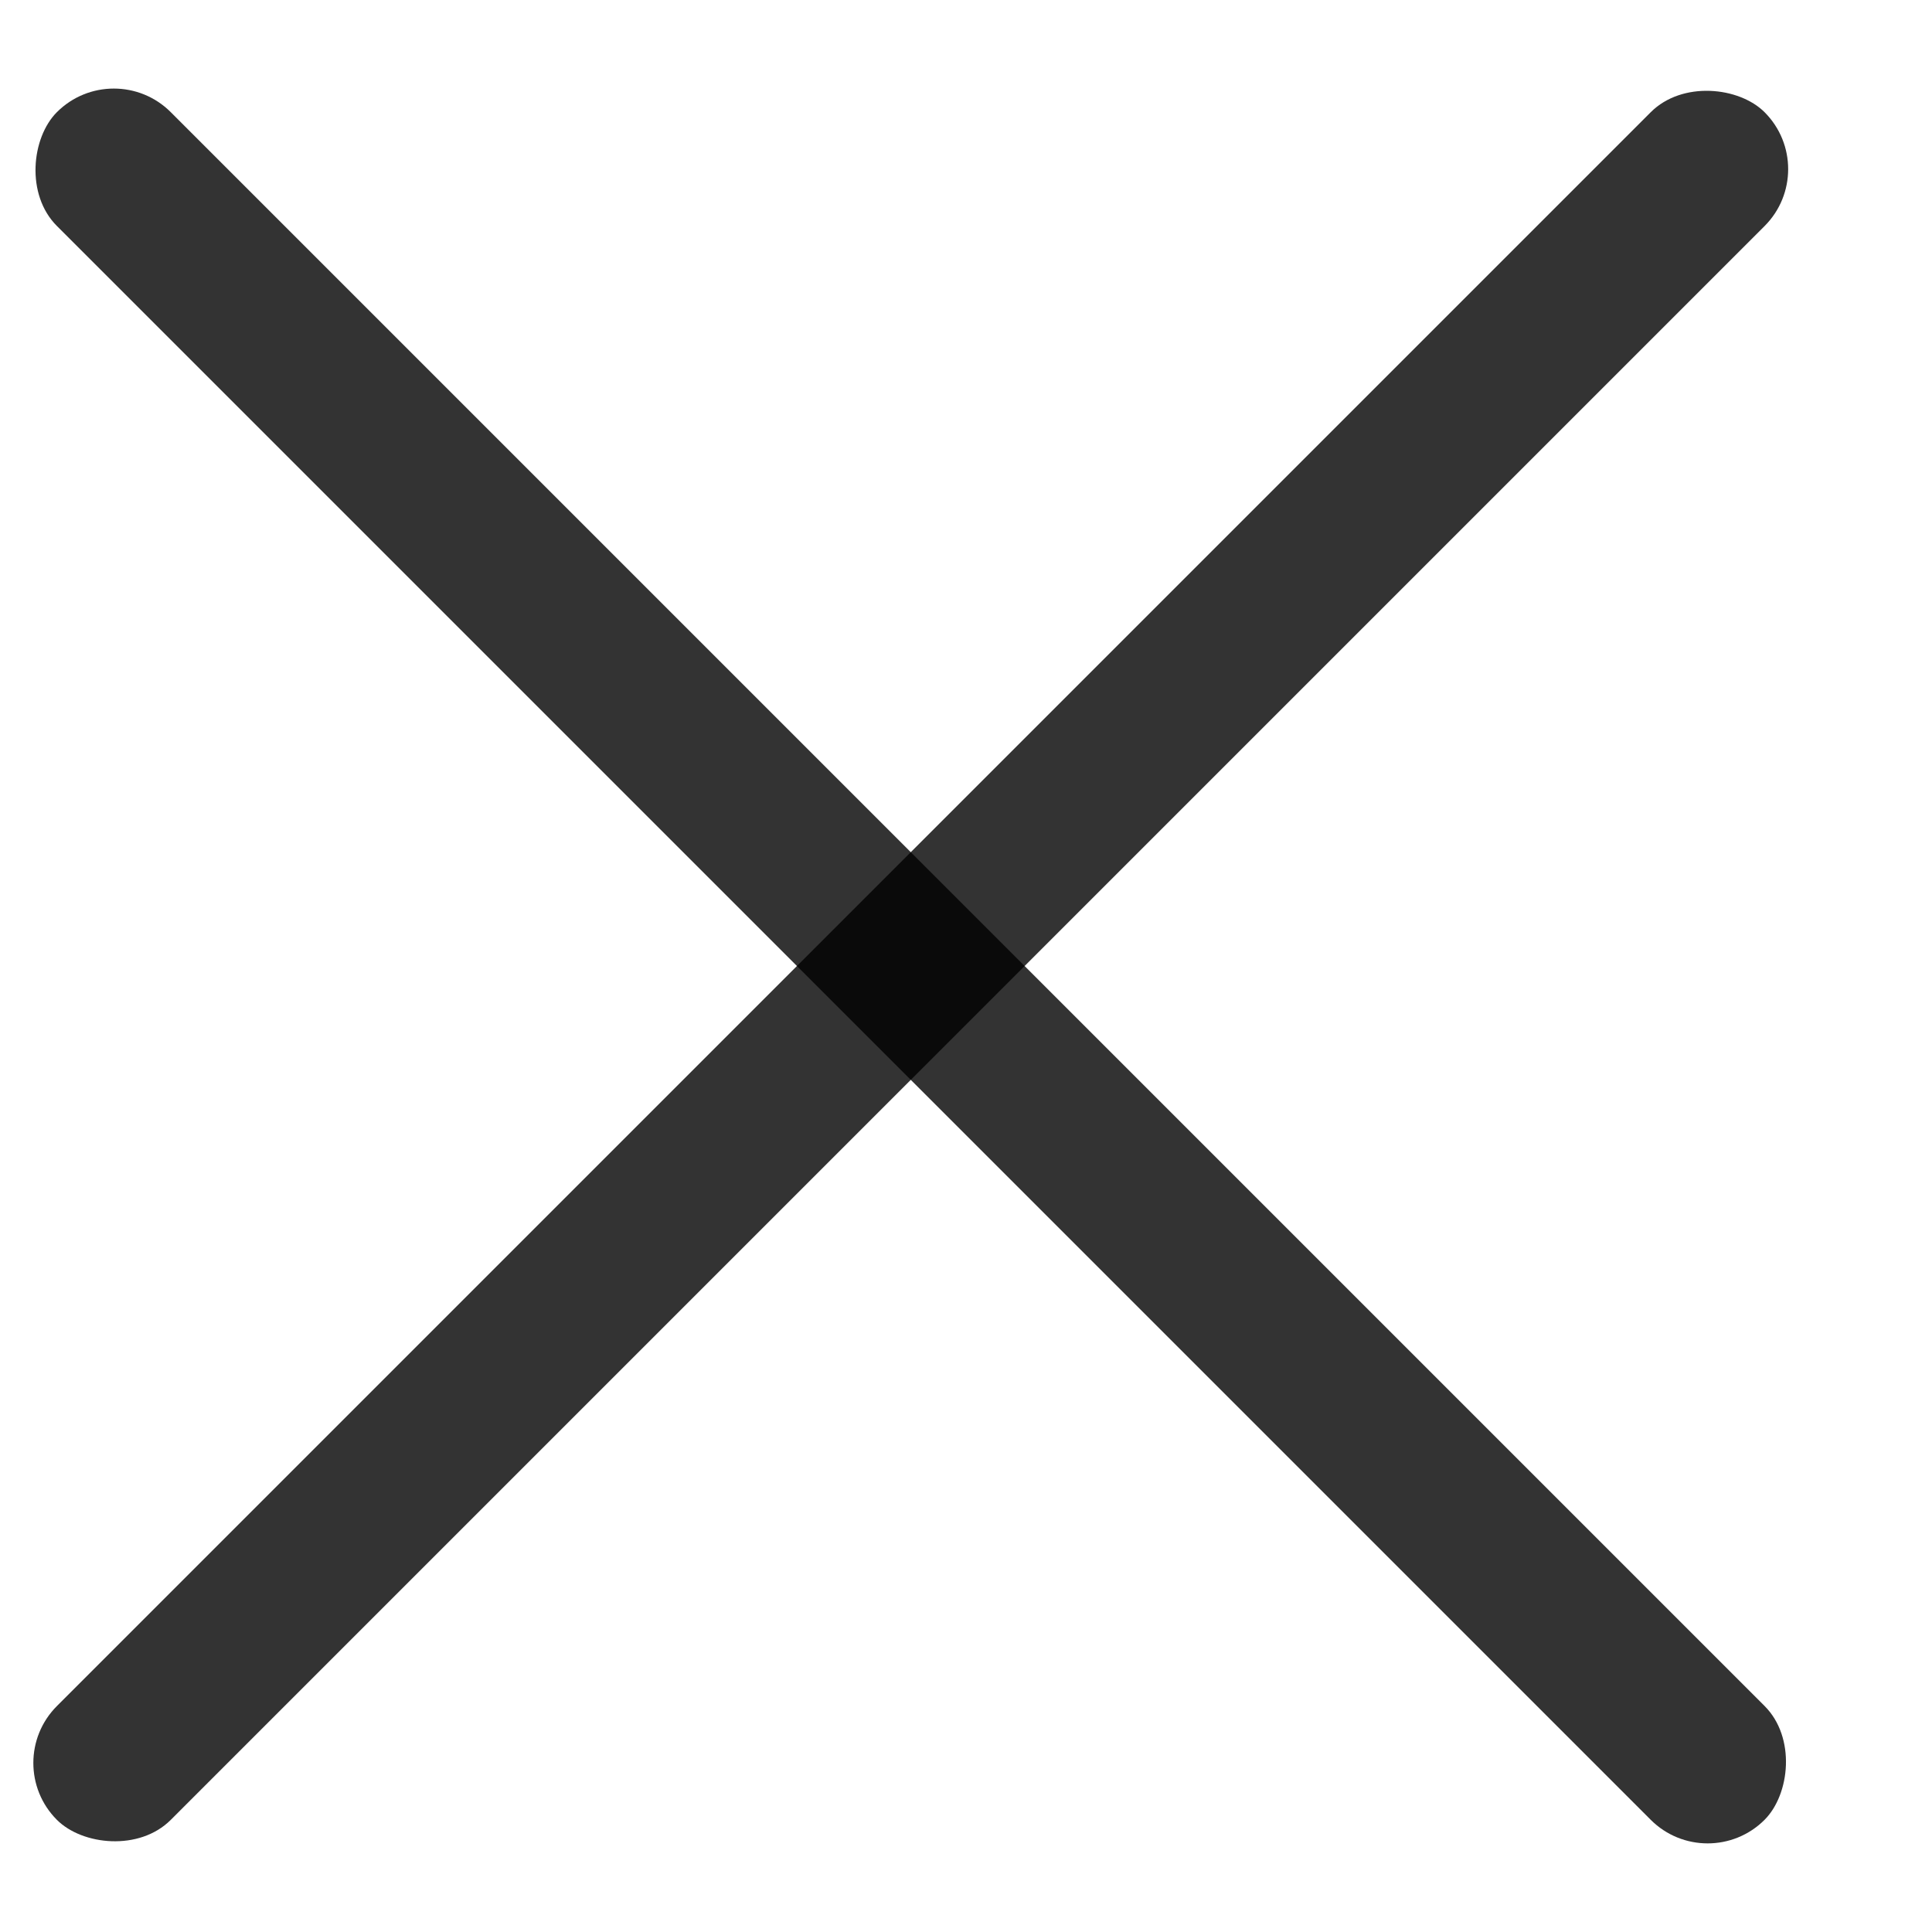
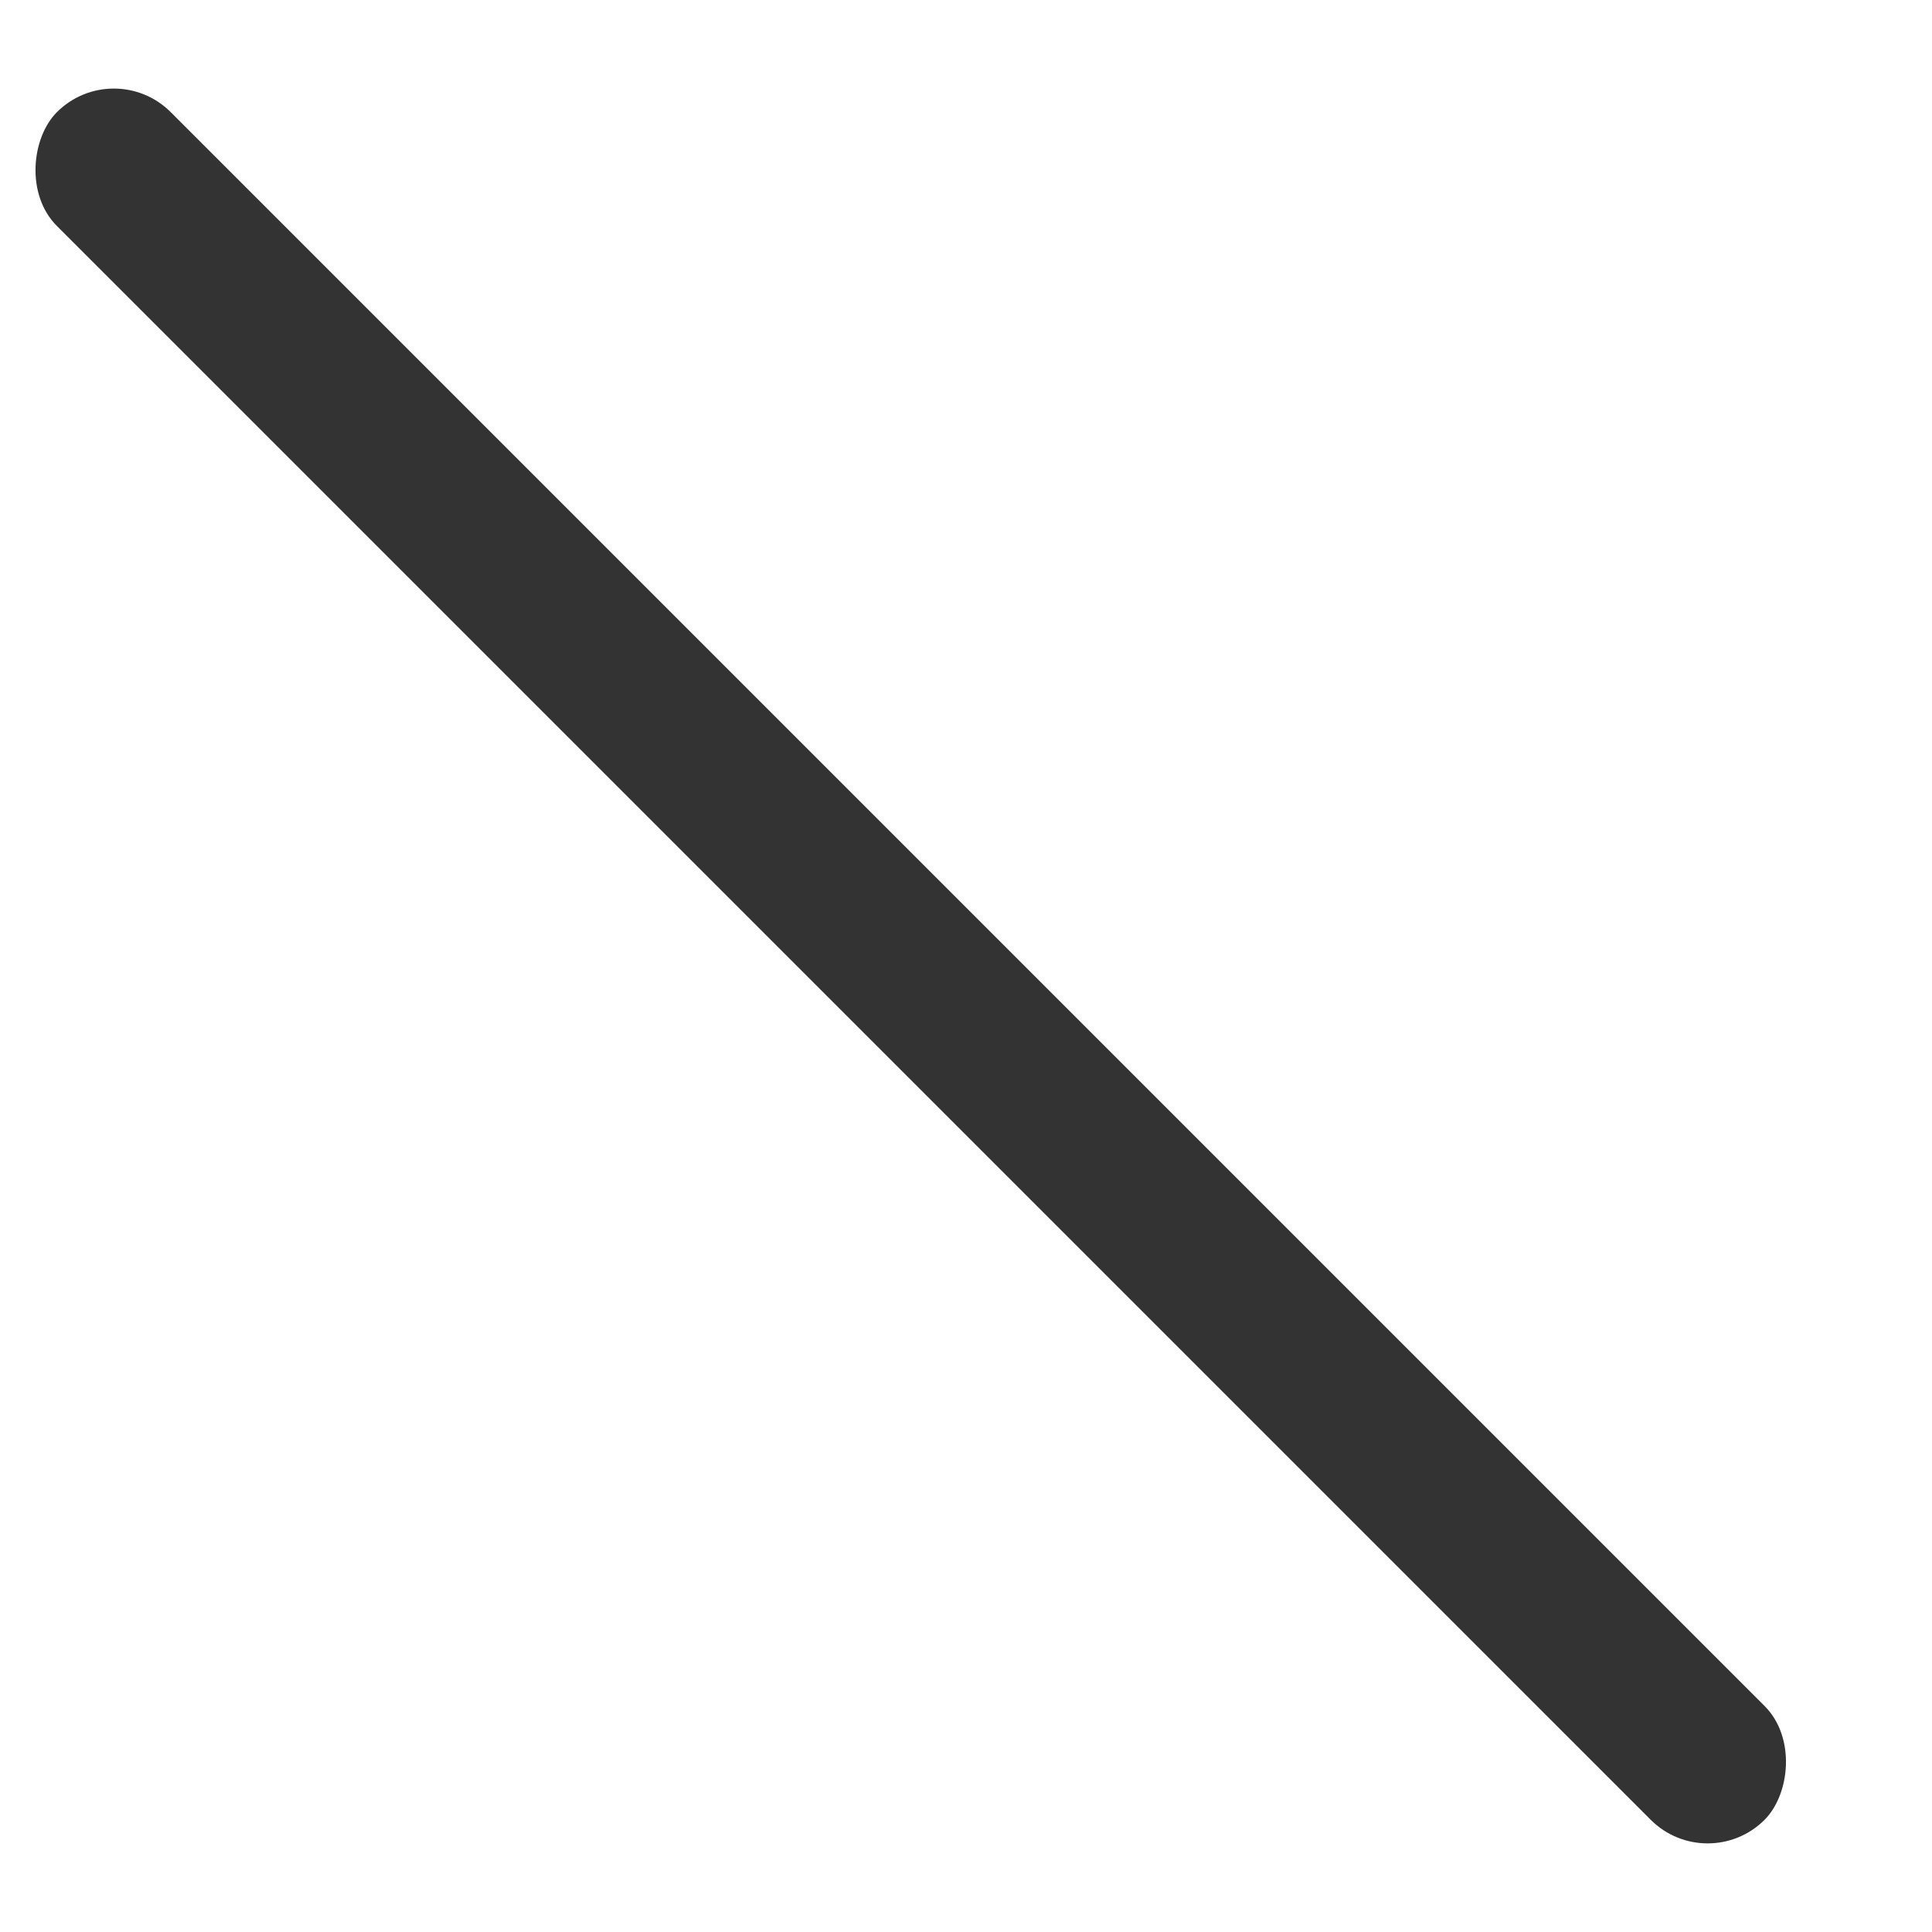
<svg xmlns="http://www.w3.org/2000/svg" width="12" height="12" viewBox="0 0 12 12" fill="none">
-   <rect y="10.95" width="15" height="1" rx="0.5" transform="rotate(-45 0 10.95)" fill="black" fill-opacity="0.8" />
  <rect x="0.707" y="0.343" width="15" height="1" rx="0.5" transform="rotate(45 0.707 0.343)" fill="black" fill-opacity="0.8" />
</svg>